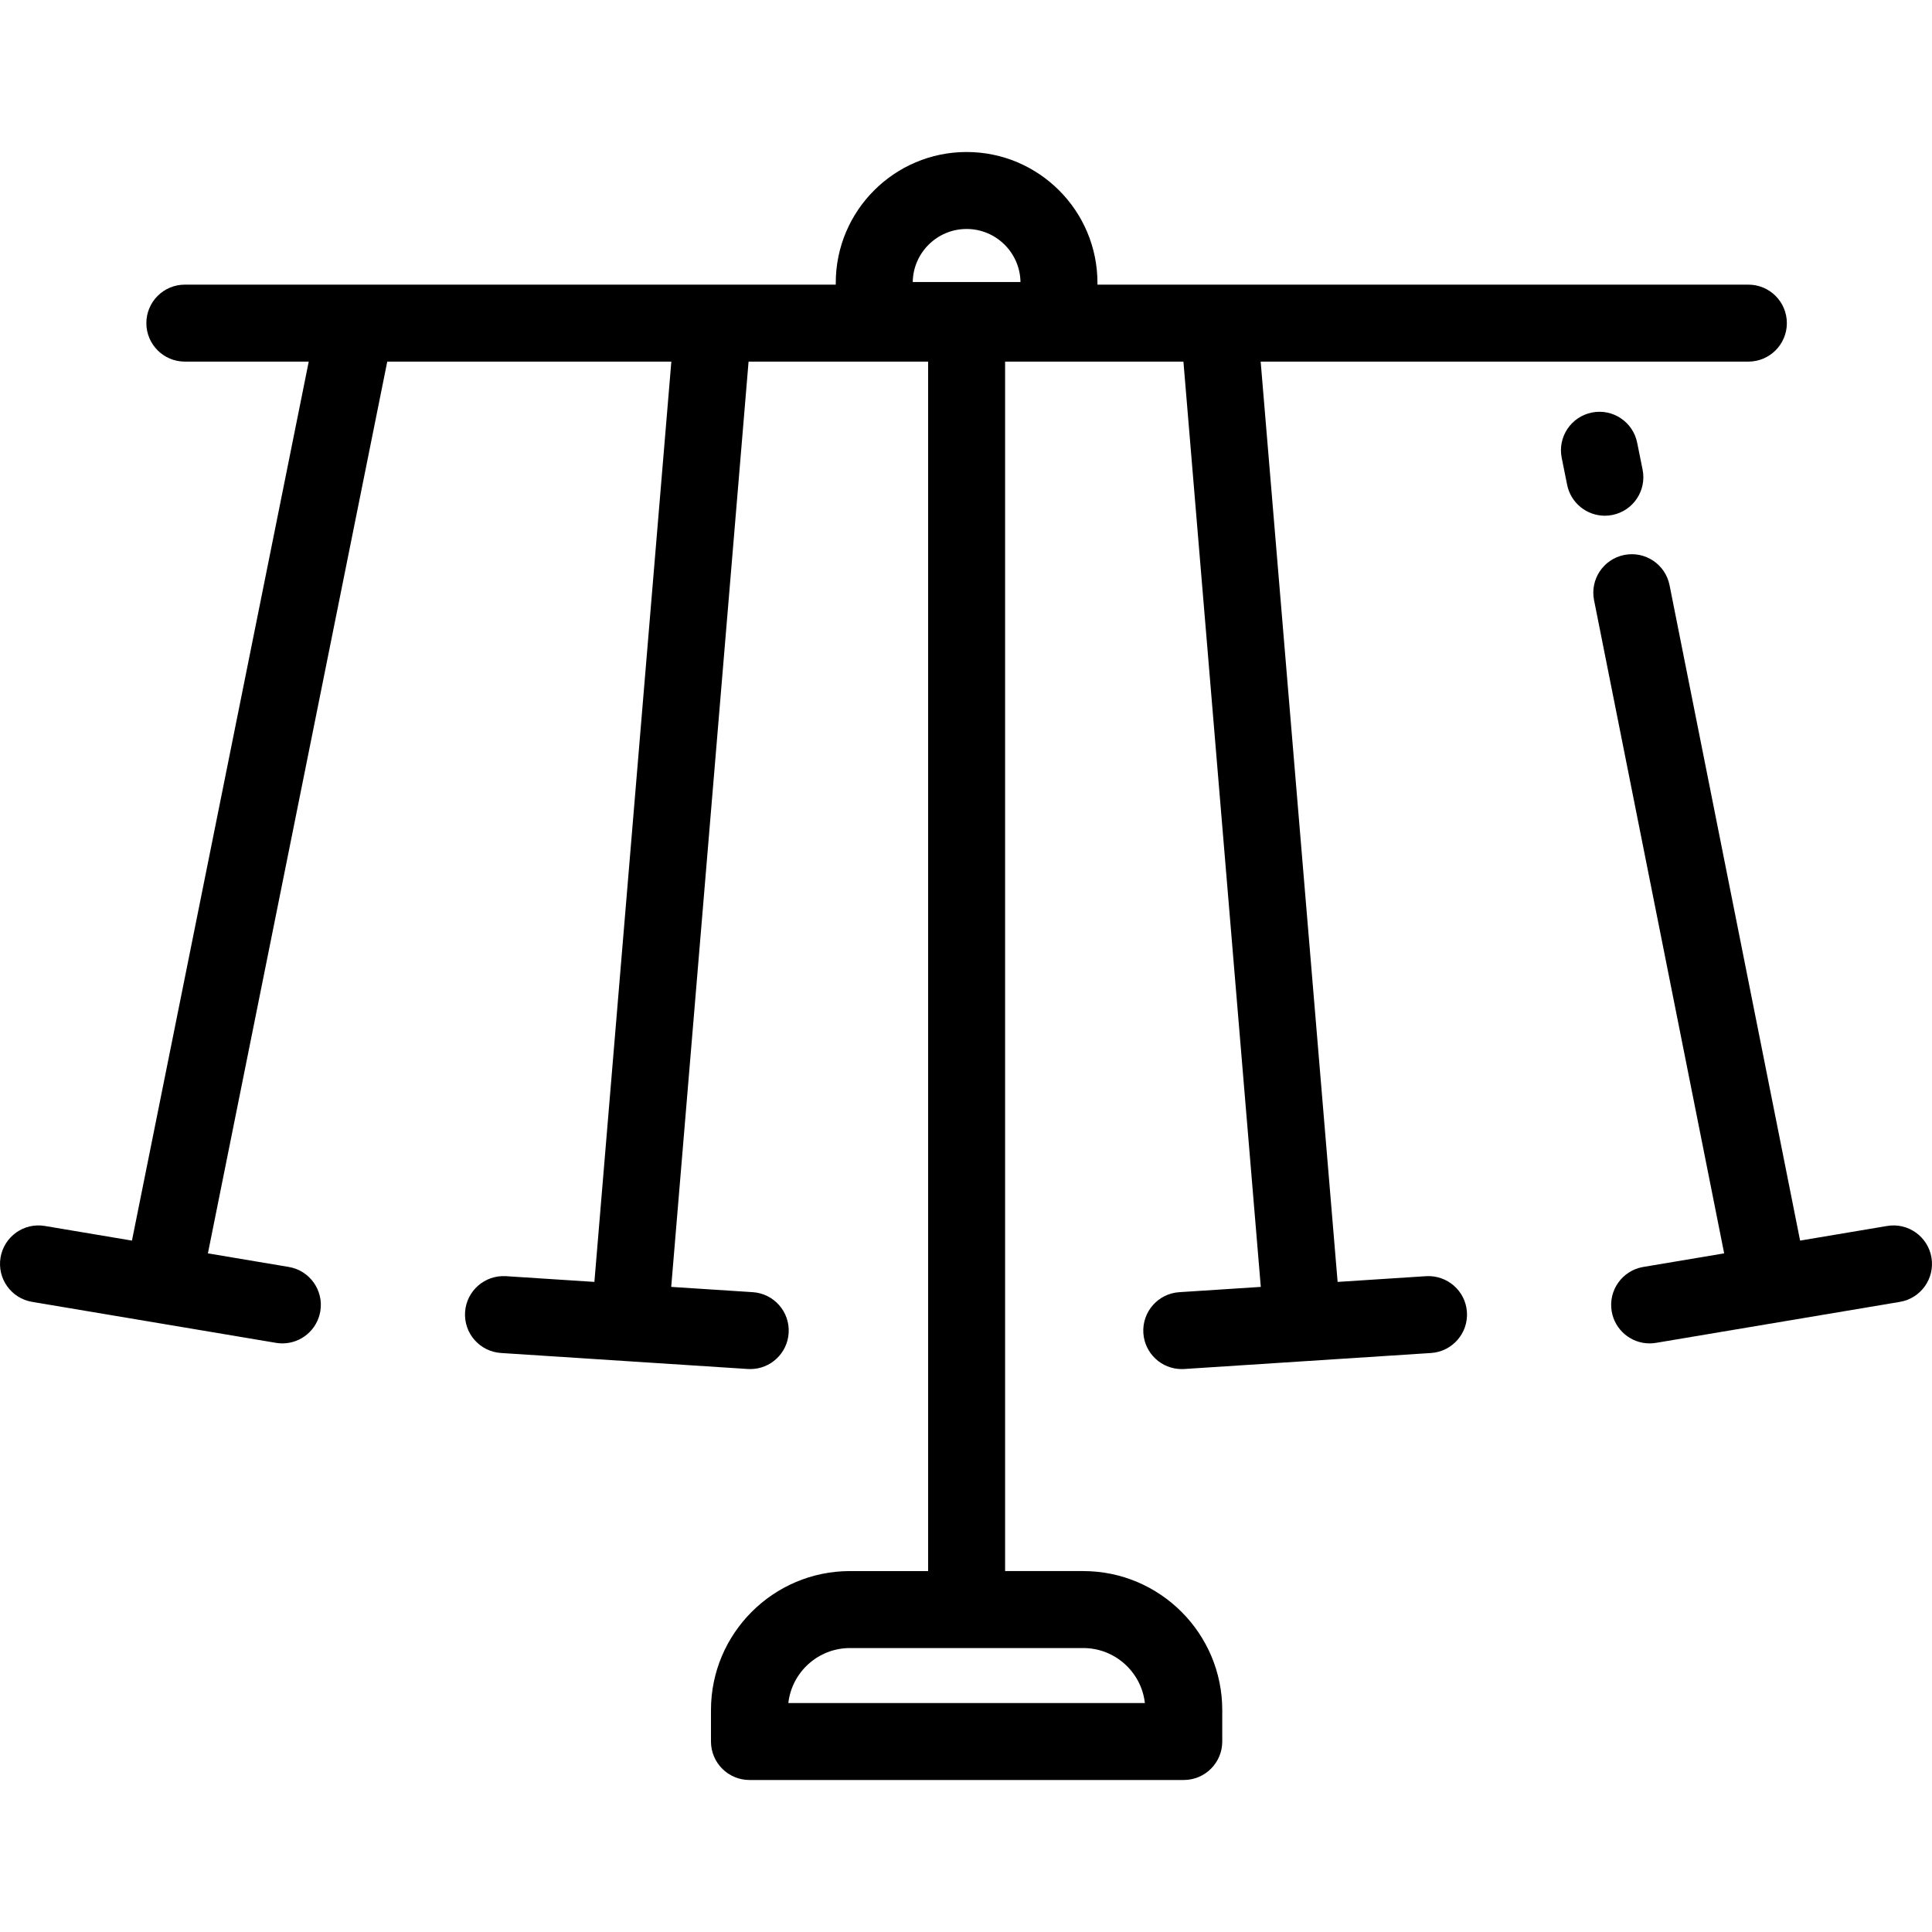
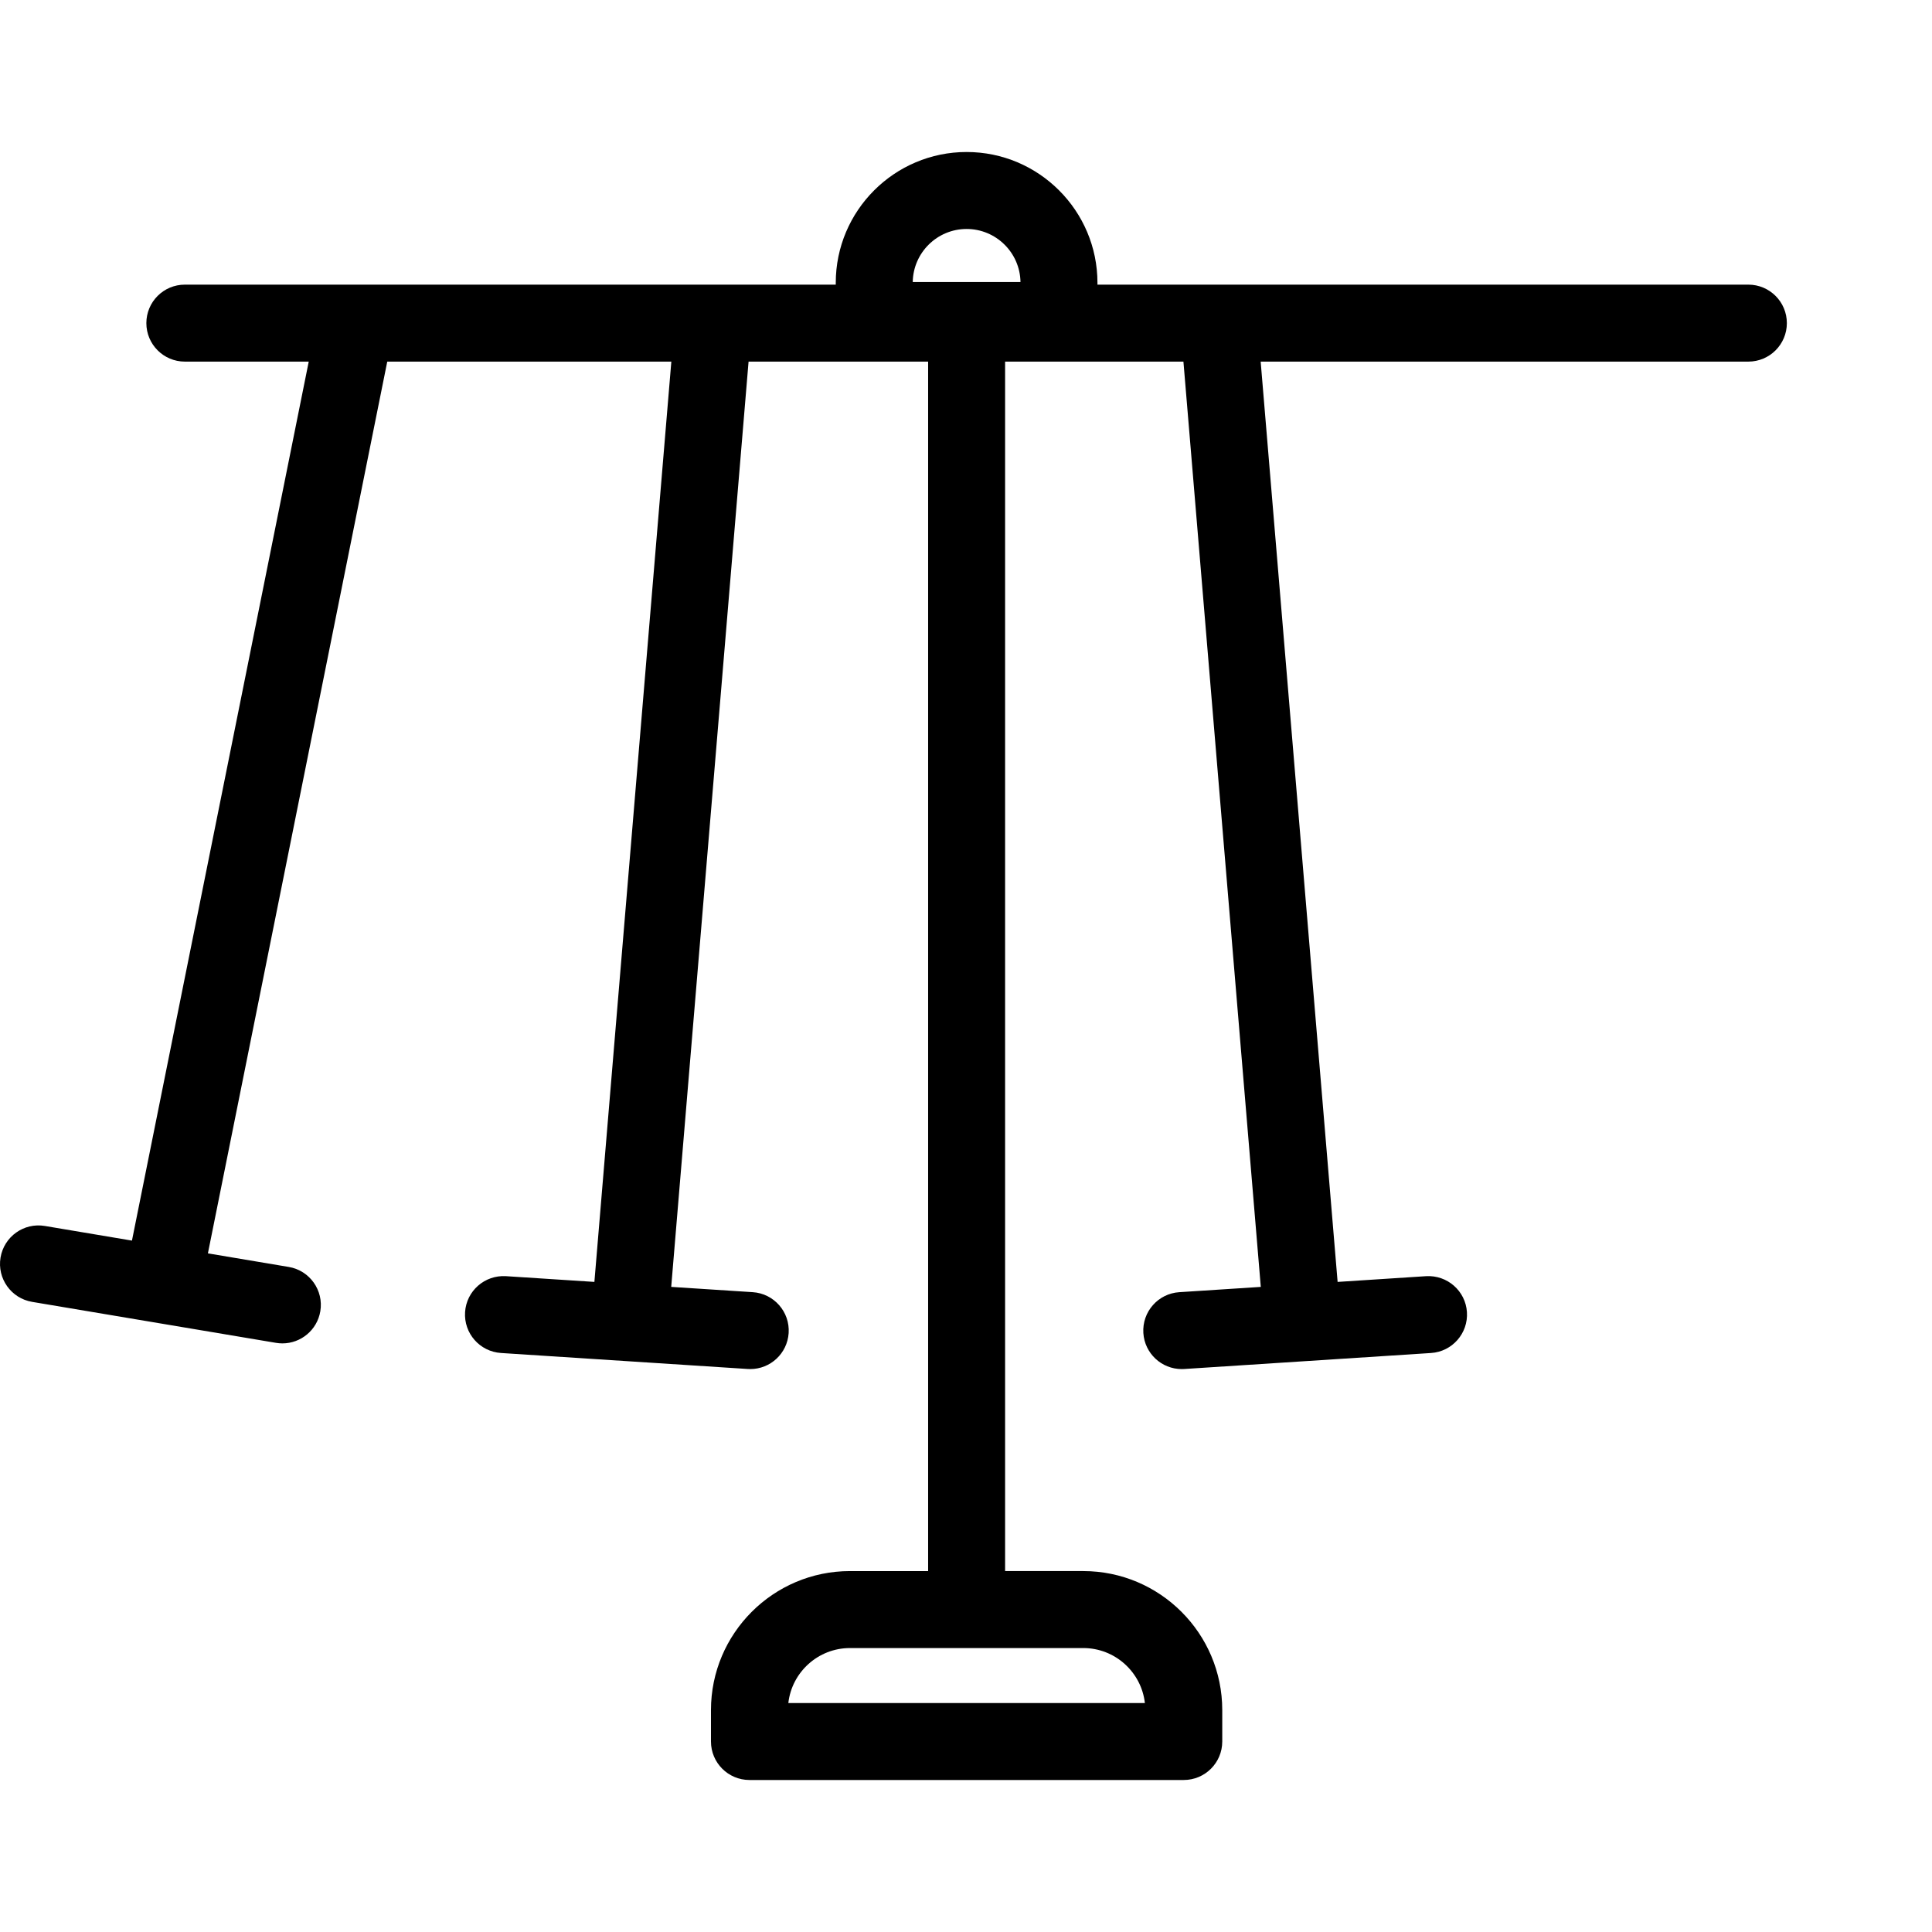
<svg xmlns="http://www.w3.org/2000/svg" fill="#000000" height="800px" width="800px" version="1.1" id="Layer_1" viewBox="0 0 512 512" xml:space="preserve">
  <g>
    <g>
      <path d="M463.337,75.432h-172.5v-0.474c0-19.12-15.555-34.675-34.675-34.675c-19.12,0-34.676,15.555-34.676,34.675v0.474H48.986    c-5.633,0-10.199,4.567-10.199,10.199S43.353,95.83,48.986,95.83h32.833L34.969,328.772l-23.078-3.878    c-5.553-0.943-10.815,2.813-11.748,8.367c-0.933,5.555,2.813,10.815,8.368,11.748l64.627,10.859    c0.572,0.097,1.141,0.144,1.702,0.144c4.889,0,9.209-3.529,10.046-8.511c0.933-5.554-2.813-10.815-8.368-11.748l-21.422-3.6    l47.532-236.324h75.284l-20.392,243.89l-23.433-1.52c-5.622-0.346-10.474,3.897-10.838,9.518    c-0.364,5.622,3.897,10.474,9.518,10.839l65.395,4.24c0.224,0.014,0.448,0.021,0.67,0.021c5.332,0,9.818-4.144,10.167-9.539    c0.364-5.622-3.897-10.475-9.518-10.839l-21.604-1.4L198.379,95.83h47.583v320.522h-20.714c-20.311,0-36.834,16.524-36.834,36.834    v8.331c0,5.632,4.566,10.199,10.199,10.199H313.71c5.633,0,10.199-4.567,10.199-10.199v-8.331    c0-20.311-16.524-36.834-36.834-36.834h-20.714V95.83h47.26l20.502,245.211l-21.604,1.4c-5.621,0.364-9.882,5.217-9.518,10.839    c0.35,5.396,4.835,9.539,10.168,9.539c0.221,0,0.446-0.007,0.67-0.021l65.395-4.24c5.621-0.364,9.882-5.217,9.518-10.839    c-0.364-5.621-5.218-9.855-10.838-9.519l-23.433,1.52L334.09,95.83h129.247c5.633,0,10.199-4.567,10.199-10.199    S468.97,75.432,463.337,75.432z M287.076,436.751c8.43-0.001,15.399,6.381,16.33,14.567h-94.488    c0.93-8.186,7.899-14.567,16.33-14.567H287.076z M241.886,74.74c0.117-7.772,6.476-14.059,14.276-14.059    c7.799,0,14.157,6.287,14.276,14.059H241.886z" />
    </g>
  </g>
  <g>
    <g>
-       <path d="M435.304,124.459l-1.437-7.143c-1.111-5.523-6.494-9.101-12.009-7.988c-5.523,1.111-9.099,6.488-7.988,12.01l1.437,7.143    c0.974,4.844,5.23,8.19,9.988,8.19c0.667,0.001,1.343-0.065,2.021-0.202C432.839,135.358,436.415,129.981,435.304,124.459z" />
-     </g>
+       </g>
  </g>
  <g>
    <g>
-       <path d="M511.857,333.262c-0.933-5.555-6.191-9.306-11.748-8.367l-23.063,3.876l-34.599-173.694    c-1.101-5.525-6.47-9.104-11.995-8.01c-5.525,1.1-9.111,6.471-8.01,11.995l34.48,173.091l-21.439,3.602    c-5.555,0.933-9.302,6.193-8.368,11.748c0.837,4.983,5.156,8.511,10.046,8.511c0.562,0,1.13-0.047,1.702-0.144l64.627-10.859    C509.044,344.077,512.79,338.817,511.857,333.262z" />
-     </g>
+       </g>
  </g>
</svg>